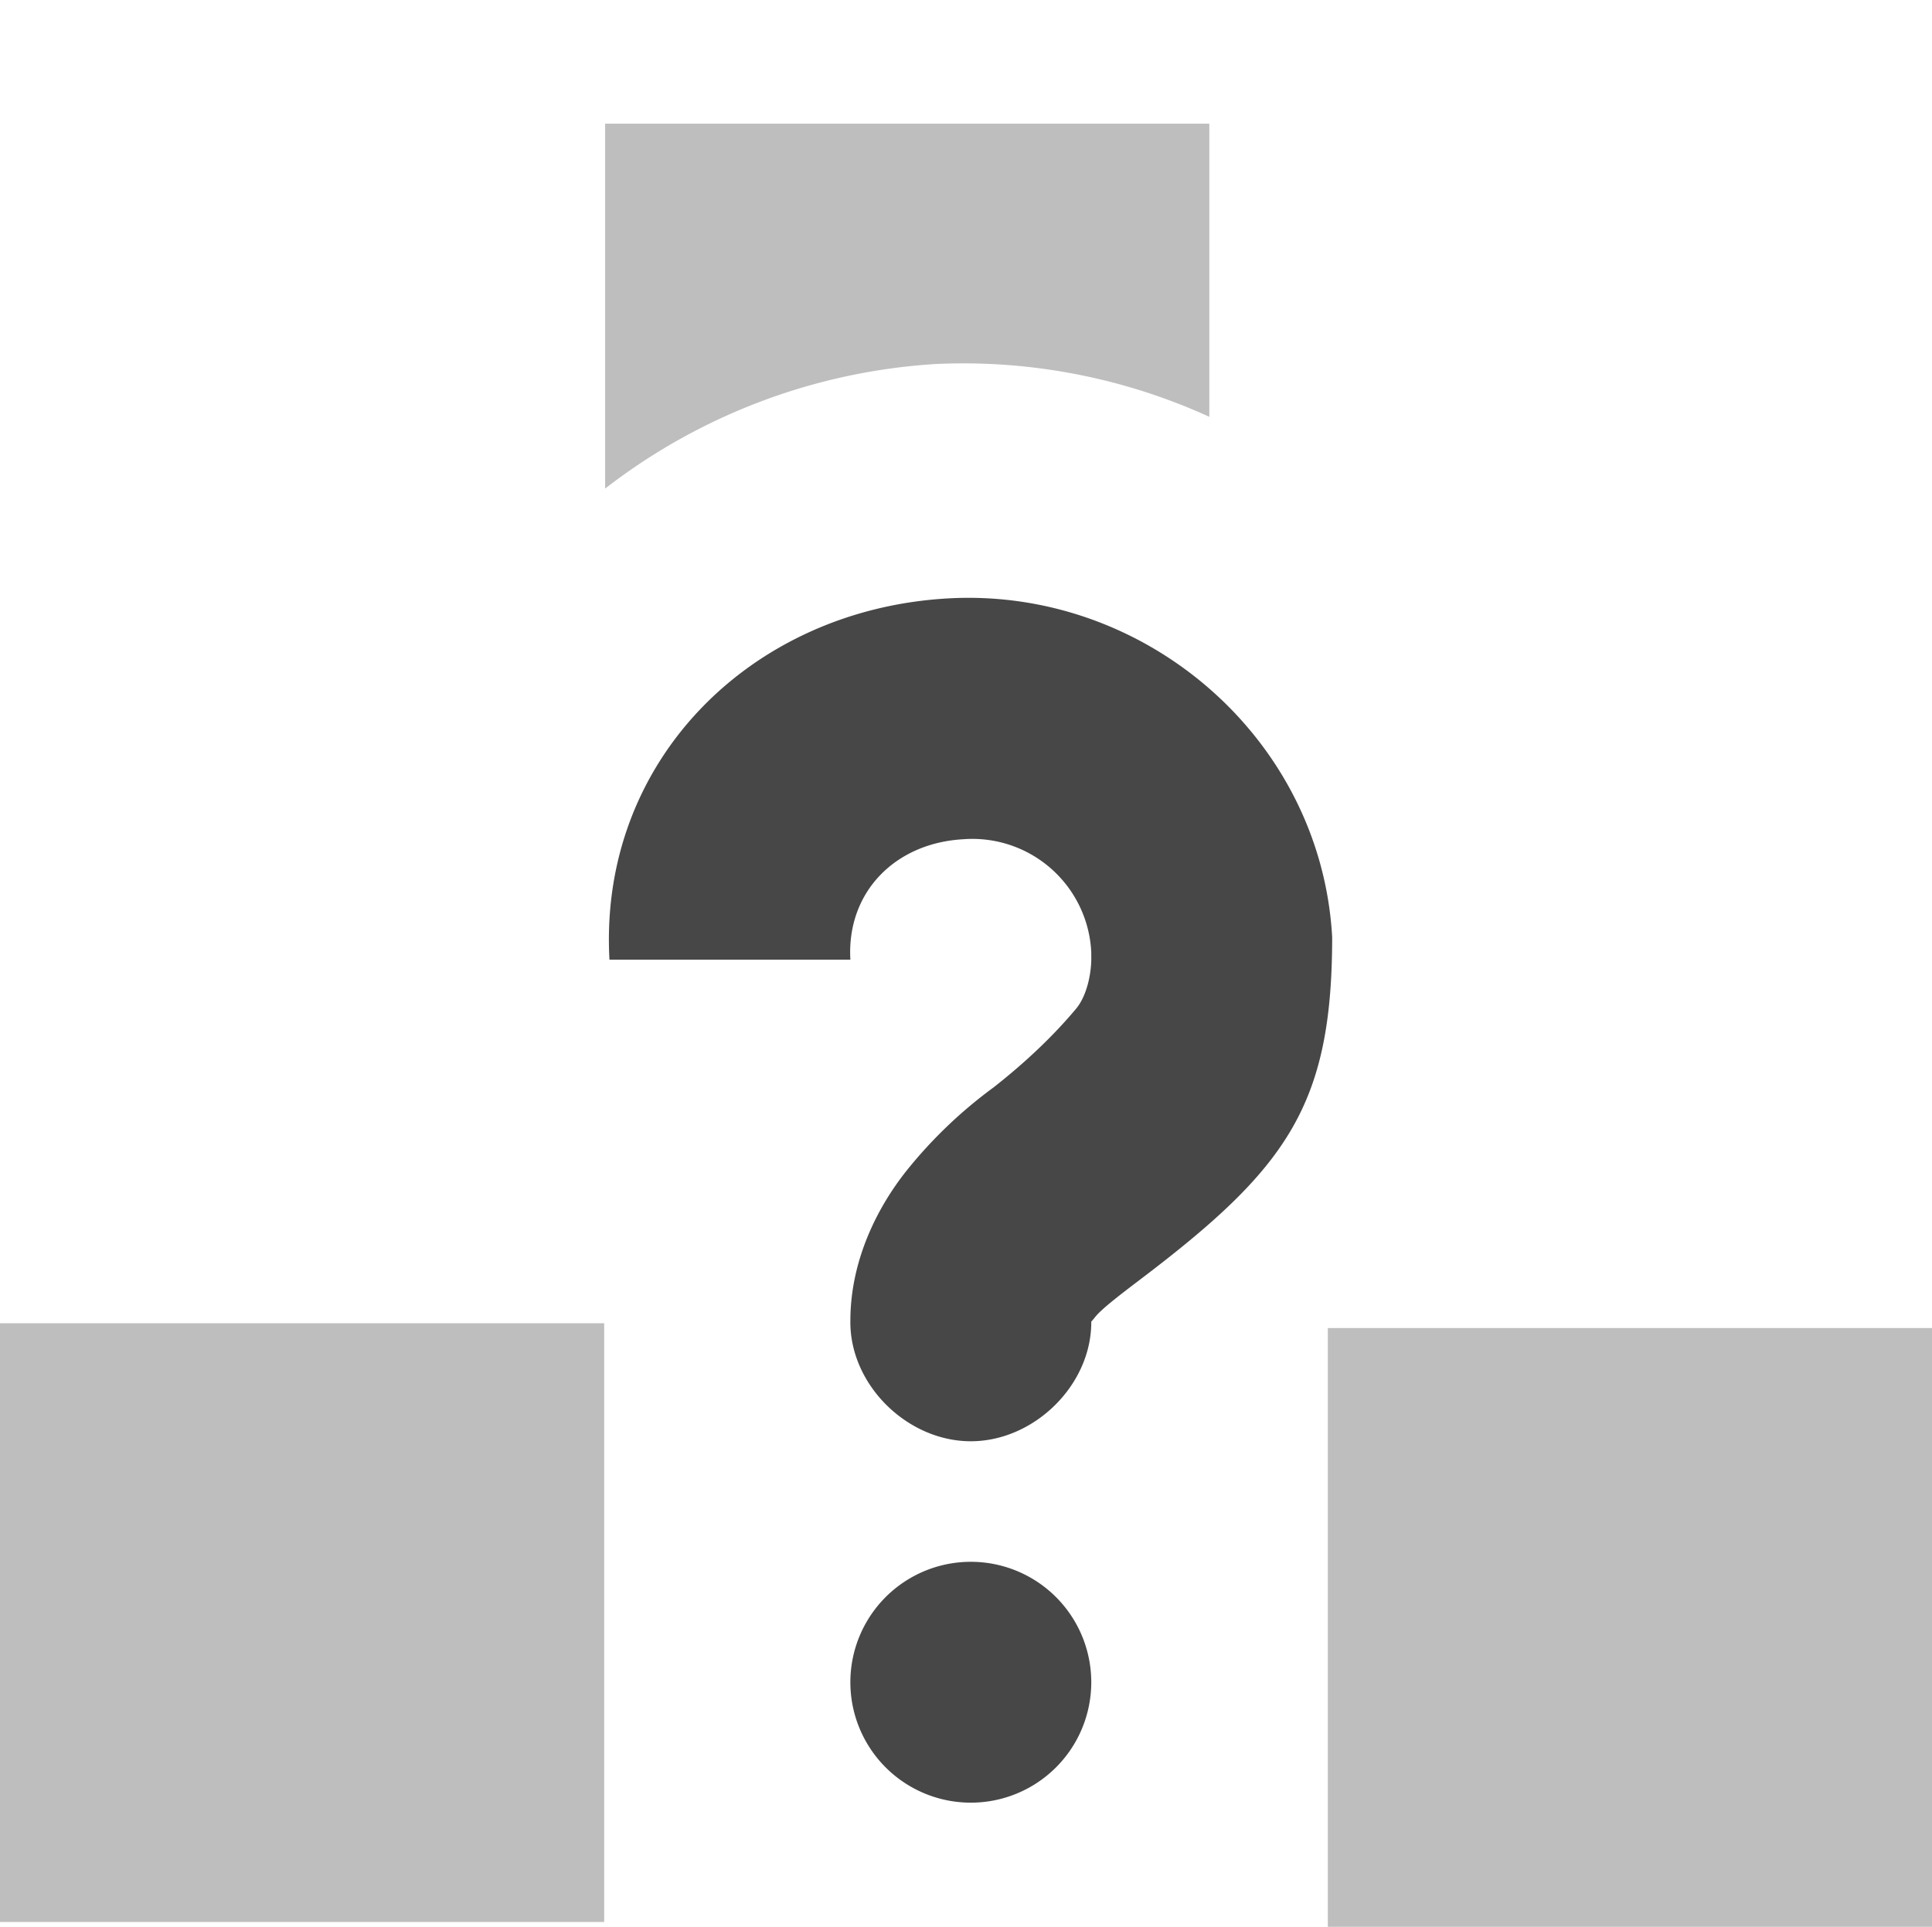
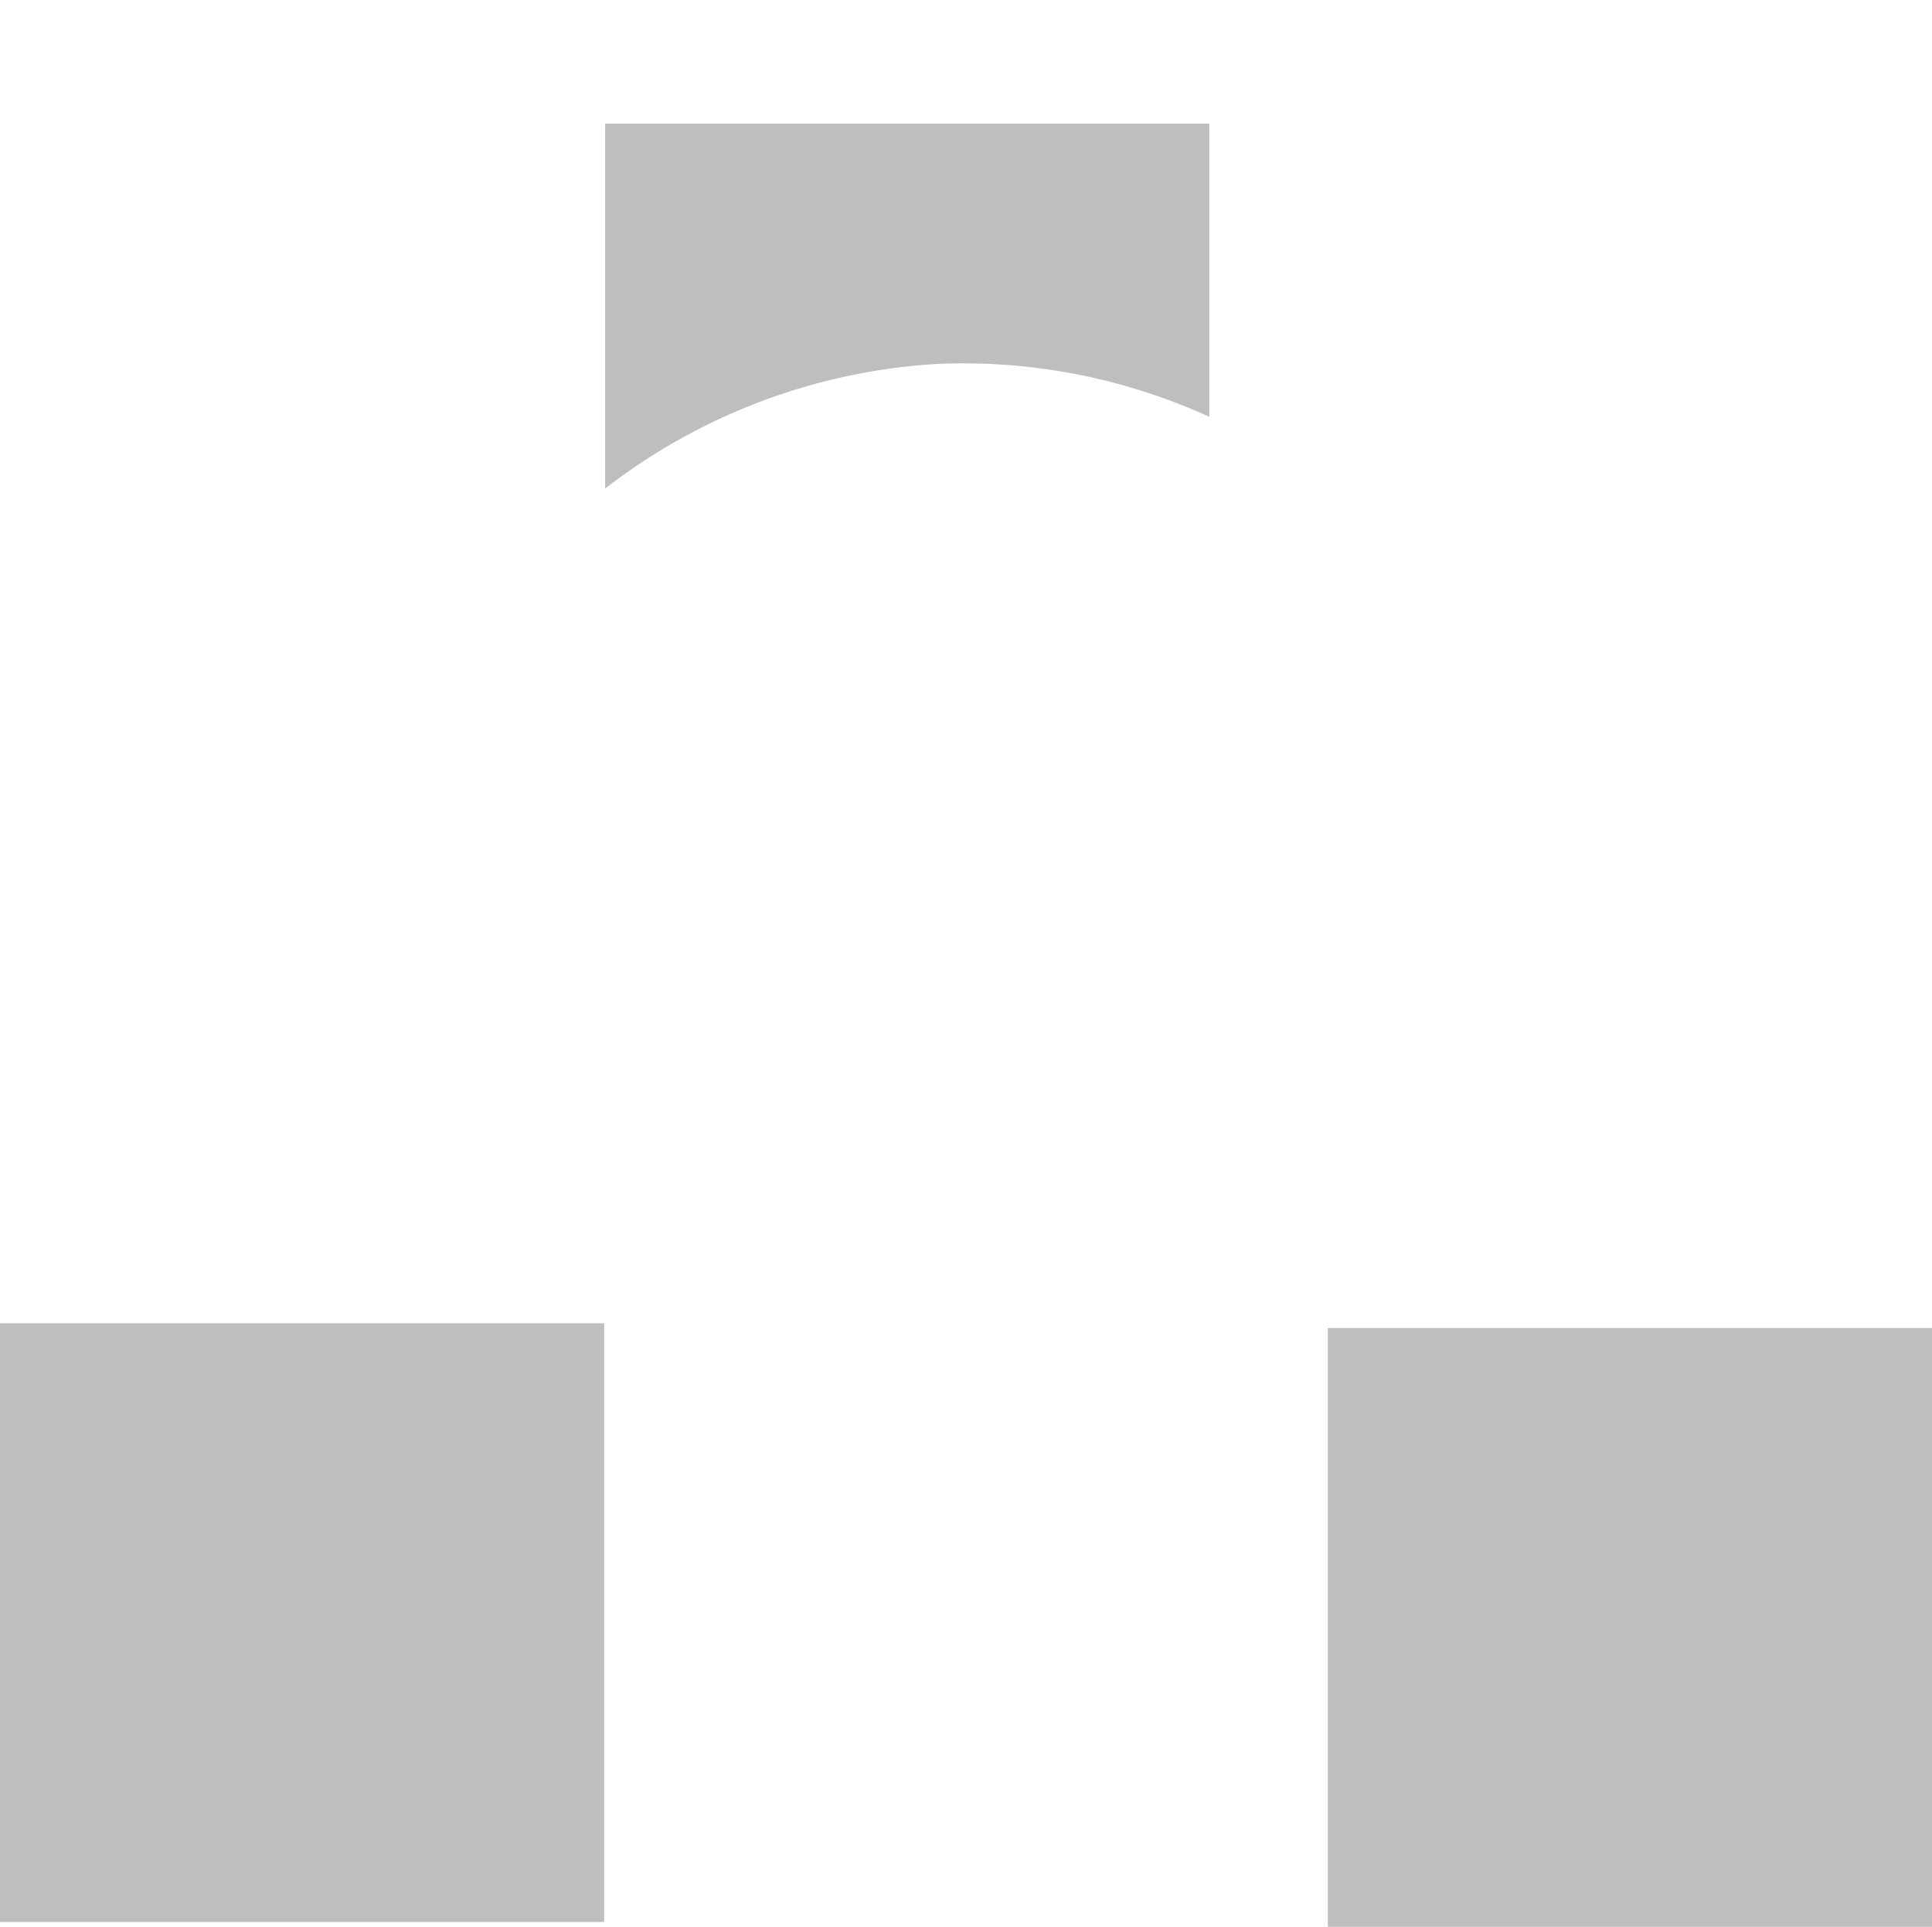
<svg xmlns="http://www.w3.org/2000/svg" width="16.04" height="16">
  <g color="#bebebe" fill="#474747">
    <path d="M0 10.988h5.016v4.972H0zM5.024 1.027v3.03a4.98 4.98 0 0 1 2.739-1.034 4.921 4.921 0 0 1 2.277.438V1.027zM11.024 11.028h5.016V16h-5.016z" style="isolation:auto;mix-blend-mode:normal;marker:none" overflow="visible" opacity=".35" />
-     <path d="M7.872 4.969c1.643-.092 3.096 1.17 3.188 2.812 0 1.402-.378 1.922-1.594 2.844-.19.144-.326.25-.375.313-.05.062-.031.033-.031.03.007.529-.472 1-1 1-.529 0-1.007-.471-1-1 0-.502.224-.943.469-1.25a3.82 3.82 0 0 1 .718-.687c.204-.16.461-.384.688-.656.093-.112.129-.308.125-.438v-.03a.988.988 0 0 0-1.063-.938c-.563.031-.969.437-.937 1h-2c-.092-1.643 1.17-2.908 2.812-3zm.188 8a1 1 0 1 1 0 2 1 1 0 0 1 0-2z" style="marker:none" overflow="visible" />
  </g>
</svg>